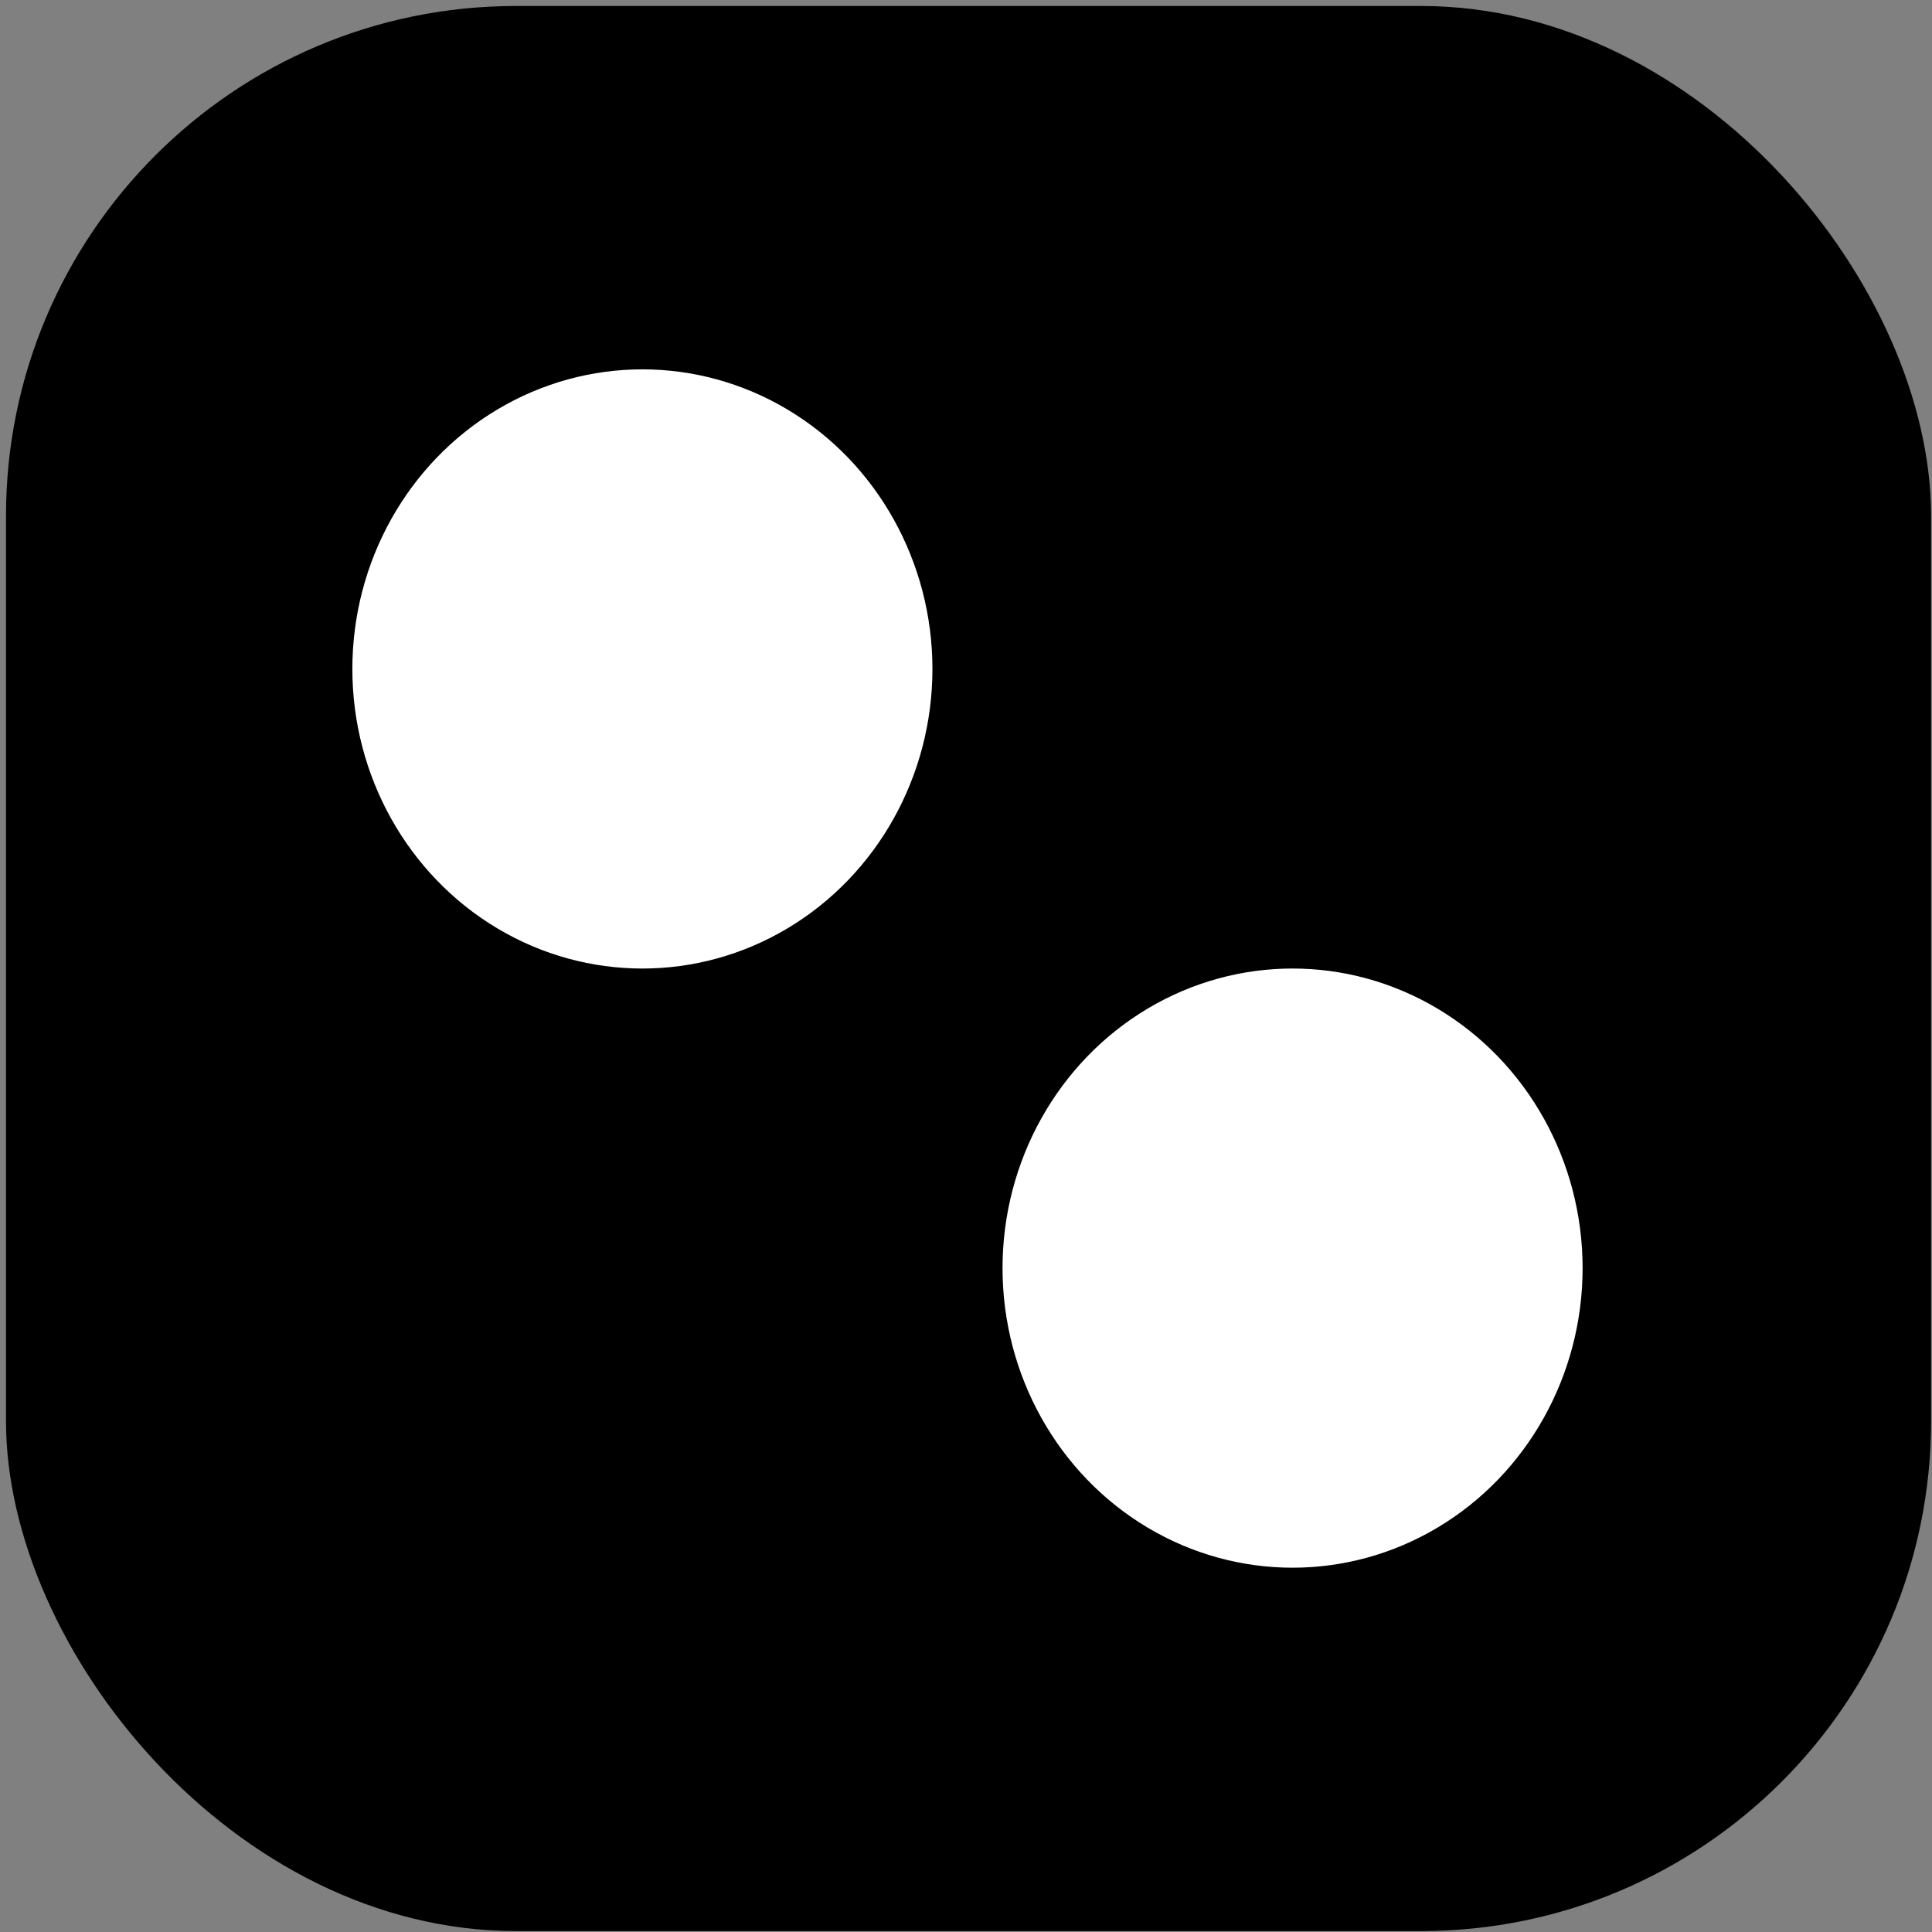
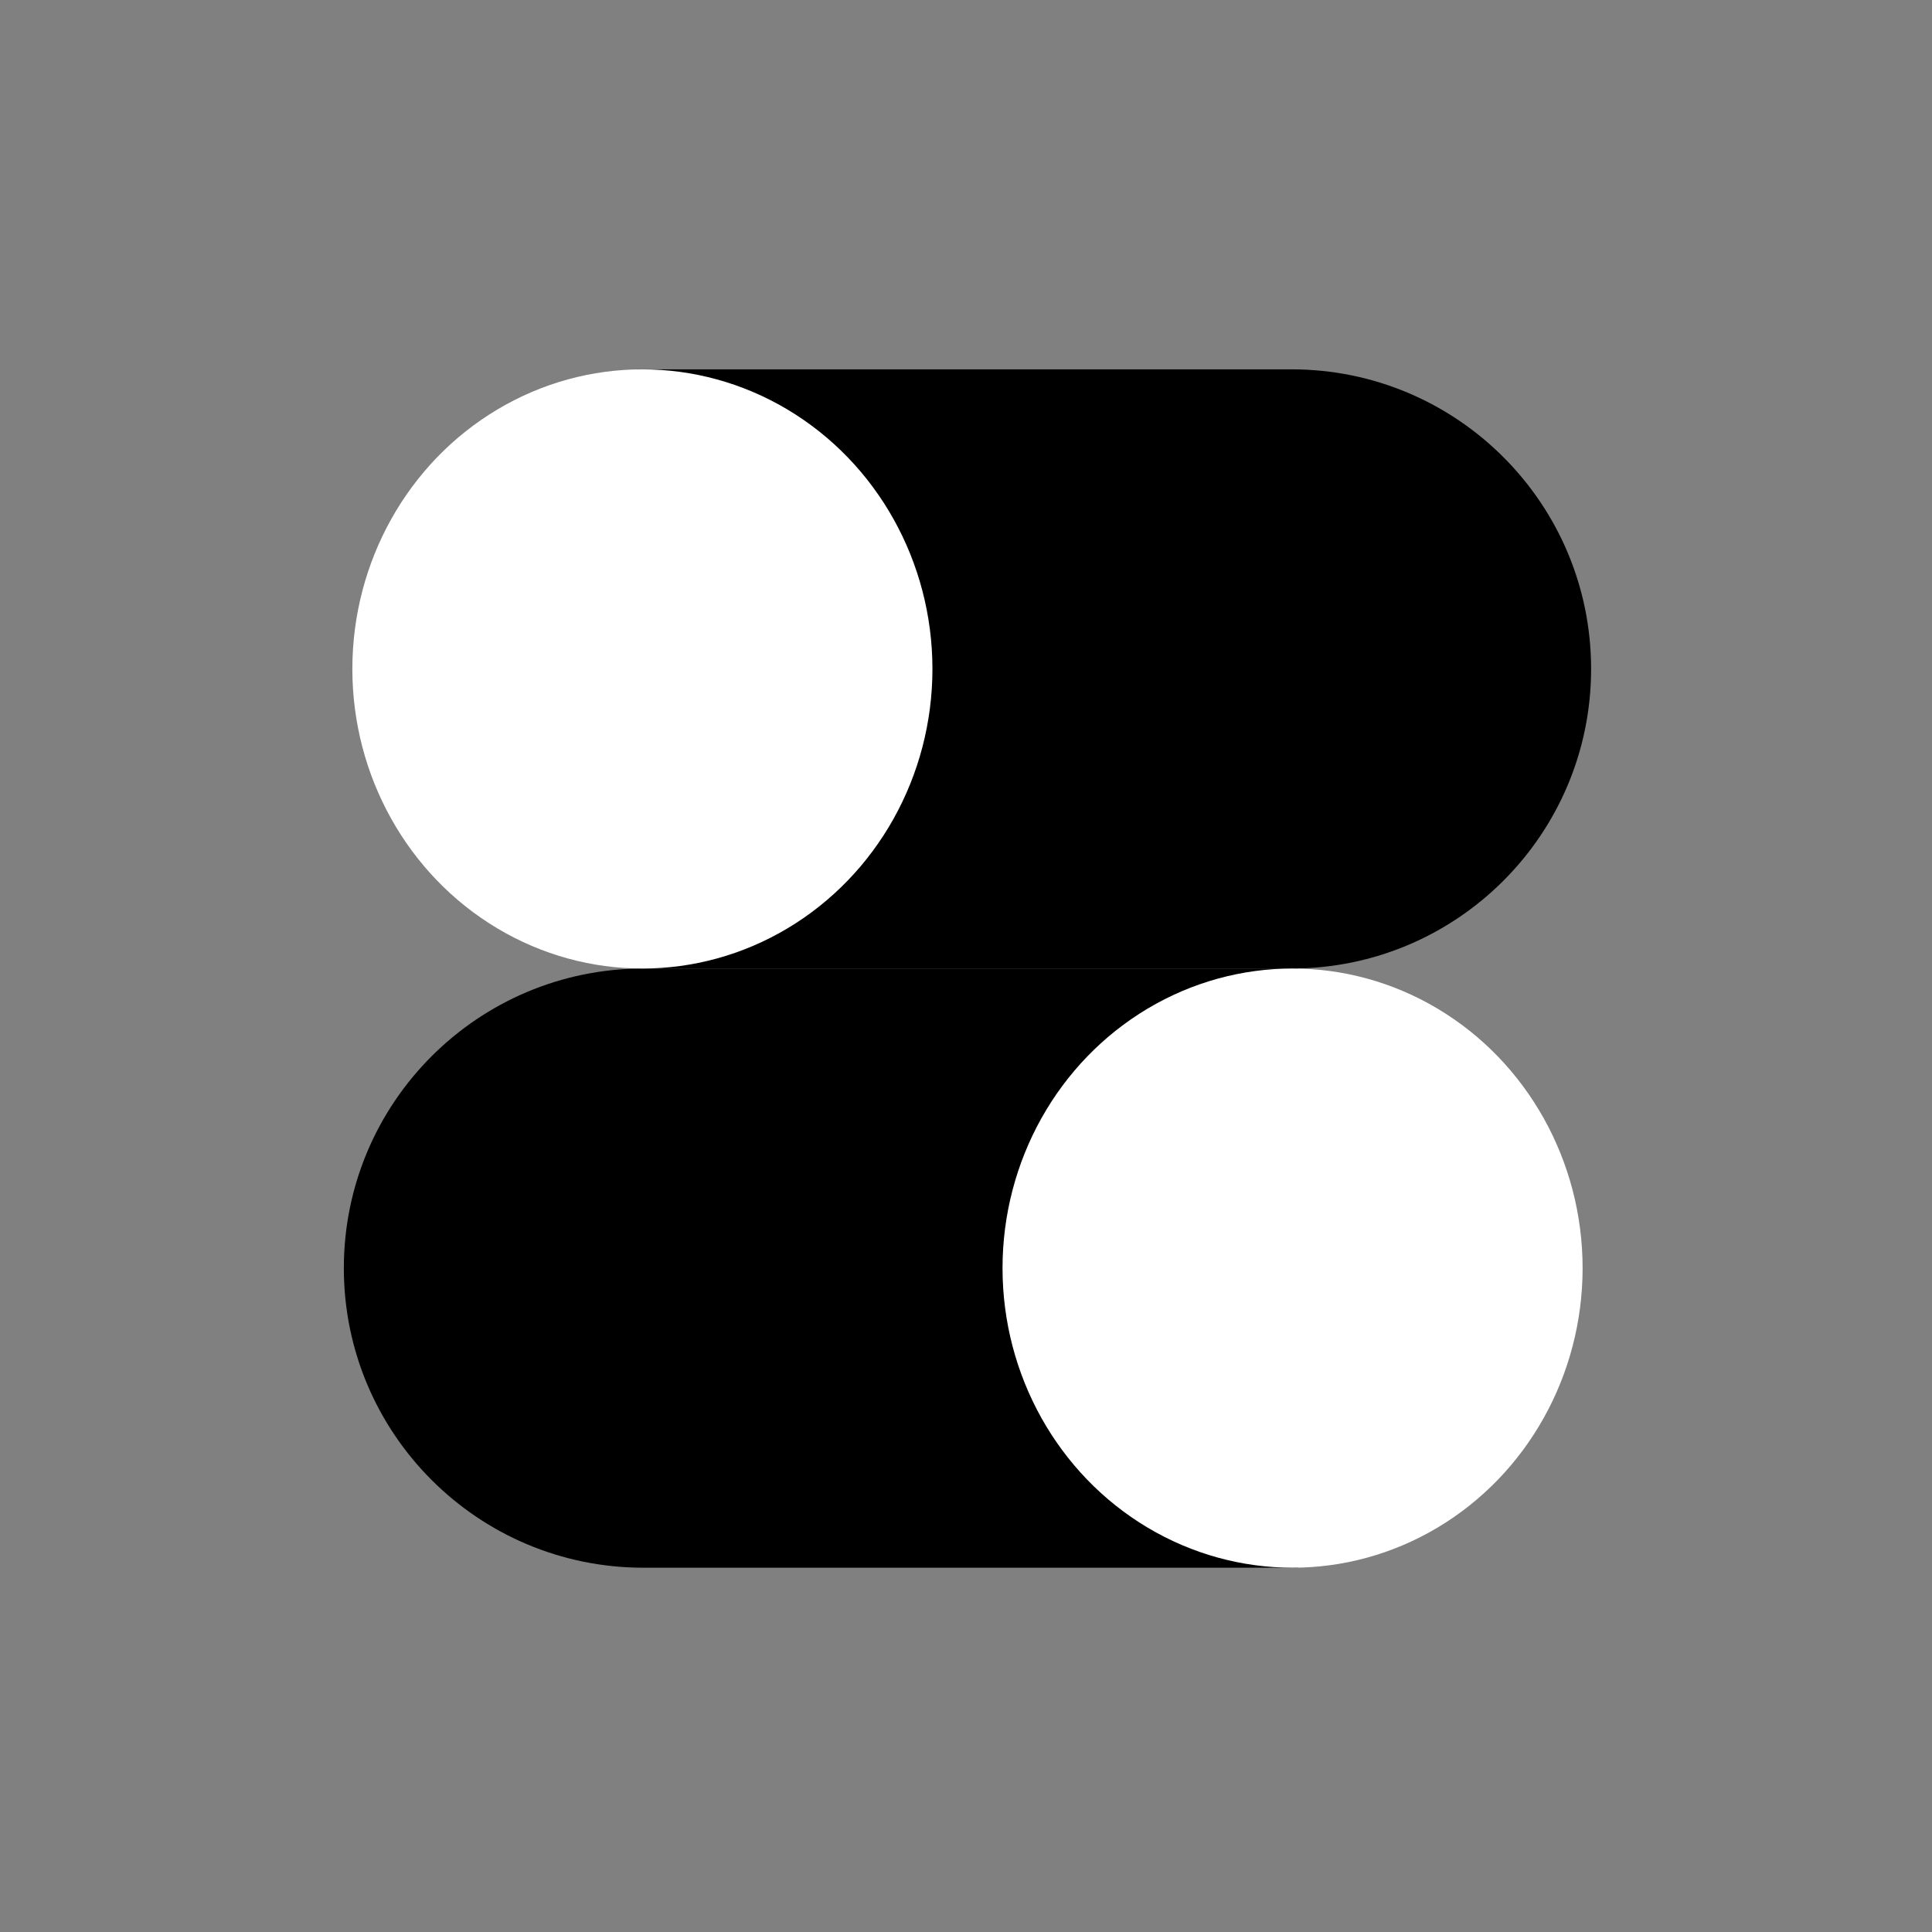
<svg xmlns="http://www.w3.org/2000/svg" width="161" height="161" viewBox="0 0 161 161" fill="none">
  <rect x="0" y="0" width="161" height="161" fill="#808080" stroke="none" />
-   <rect x="0.5" y="0.499" width="160.423" height="160.423" rx="42.496" fill="#0096F7" style="fill:#0096F7;fill:color(display-p3 0 0.588 0.969);fill-opacity:1;" />
  <path d="M108.157 80.71H53.62C39.831 80.71 28.653 91.888 28.653 105.677V105.677C28.653 119.466 39.831 130.643 53.62 130.643H108.157V80.71Z" fill="black" style="fill:black;fill-opacity:1;" />
  <path d="M53.089 30.778H107.626C121.414 30.778 132.592 41.956 132.592 55.745V55.745C132.592 69.533 121.414 80.711 107.626 80.711H53.089V30.778Z" fill="black" style="fill:black;fill-opacity:1;" />
  <ellipse cx="53.533" cy="55.745" rx="24.17" ry="24.966" fill="white" style="fill:white;fill-opacity:1;" />
  <ellipse cx="24.17" cy="24.966" rx="24.17" ry="24.966" transform="matrix(-1 0 0 1 131.884 80.71)" fill="white" style="fill:white;fill-opacity:1;" />
</svg>